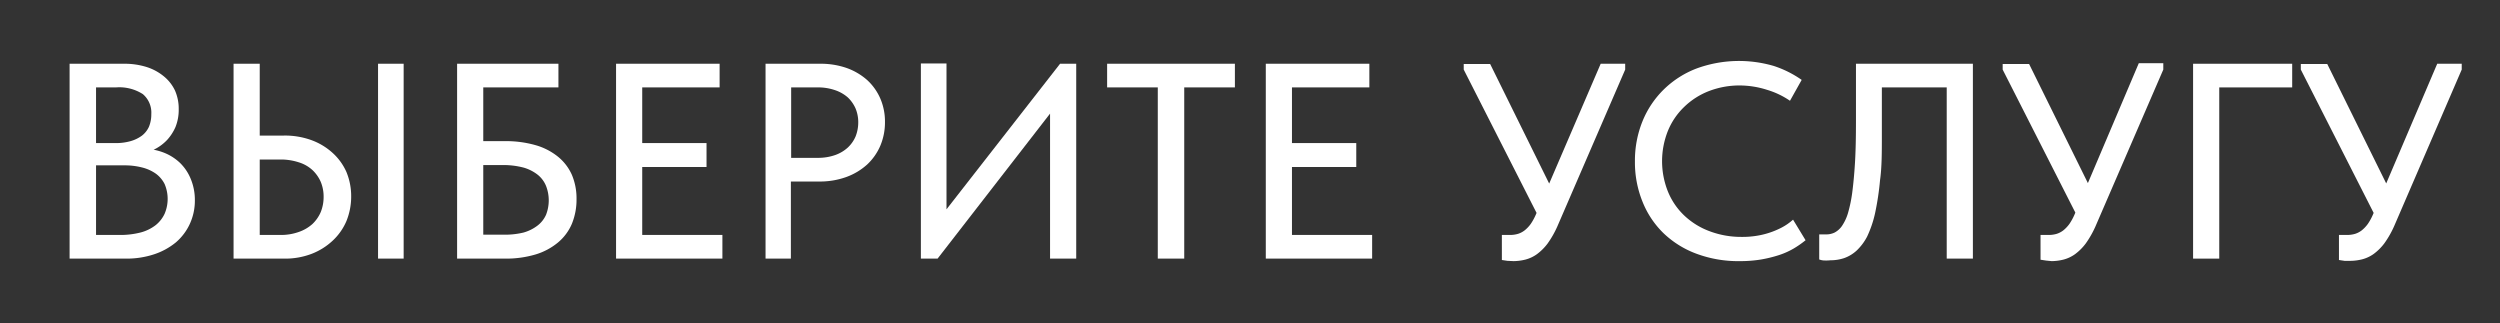
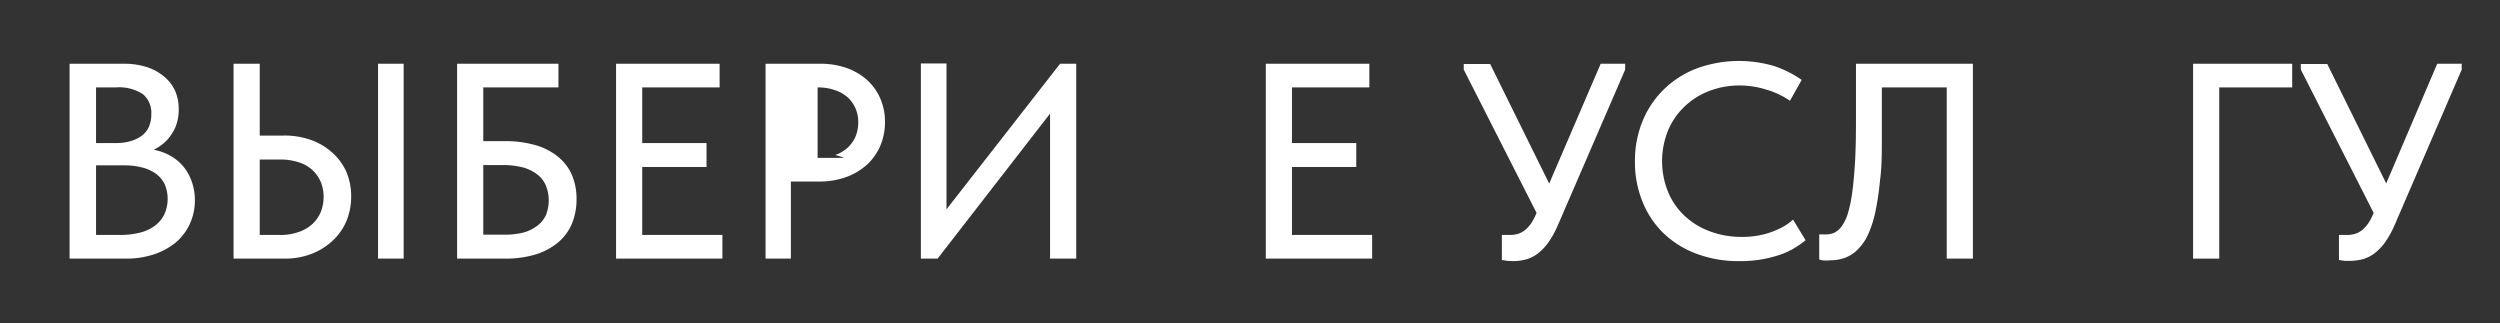
<svg xmlns="http://www.w3.org/2000/svg" id="Слой_1" data-name="Слой 1" viewBox="0 0 179.61 23.23">
  <rect x="0" y="0" width="179.61" height="23.23" fill="#333333" stroke="none" />
  <defs>
    <style>.cls-1{fill:#fff;}</style>
  </defs>
  <path class="cls-1" d="M5,4.58H8.9a5.3,5.3,0,0,1,1.65.24,3.71,3.71,0,0,1,1.24.68,2.94,2.94,0,0,1,.78,1,3.24,3.24,0,0,1,.27,1.34,3.33,3.33,0,0,1-.23,1.28,3.38,3.38,0,0,1-.6.93,3.26,3.26,0,0,1-.8.62,3.92,3.92,0,0,1-.85.33l-.06-.32a4.24,4.24,0,0,1,1.48.29,3.56,3.56,0,0,1,1.17.75,3.39,3.39,0,0,1,.76,1.15A3.92,3.92,0,0,1,14,14.38a4,4,0,0,1-.36,1.7,3.89,3.89,0,0,1-1,1.33,4.85,4.85,0,0,1-1.57.86,6.25,6.25,0,0,1-2,.31H5ZM6.2,16.88H8.58a5.84,5.84,0,0,0,1.53-.18,3,3,0,0,0,1.08-.53,2.29,2.29,0,0,0,.64-.82,2.72,2.72,0,0,0,0-2.12,2.08,2.08,0,0,0-.63-.75,2.94,2.94,0,0,0-1-.45,5,5,0,0,0-1.27-.15H6.44v-1.6H8.38a3.86,3.86,0,0,0,1-.14,2.54,2.54,0,0,0,.81-.39,1.69,1.69,0,0,0,.51-.64,2.31,2.31,0,0,0,.17-.91,1.74,1.74,0,0,0-.61-1.44,3.13,3.13,0,0,0-1.93-.48H6.2l.7-.94V17.86Z" />
  <path class="cls-1" d="M16.78,4.58h1.88V9.74h1.72a5.56,5.56,0,0,1,2,.33,4.58,4.58,0,0,1,1.51.91,4.06,4.06,0,0,1,1,1.38,4.56,4.56,0,0,1,.34,1.76,4.68,4.68,0,0,1-.34,1.76,4.13,4.13,0,0,1-1,1.42,4.65,4.65,0,0,1-1.51.94,5.34,5.34,0,0,1-2,.34h-3.6Zm4.67,12.09a2.85,2.85,0,0,0,1-.58,2.61,2.61,0,0,0,.6-.87,2.92,2.92,0,0,0,.2-1.08,2.78,2.78,0,0,0-.2-1.06,2.6,2.6,0,0,0-.59-.85,2.56,2.56,0,0,0-1-.57,4.17,4.17,0,0,0-1.35-.2H18.66v5.42h1.48A3.79,3.79,0,0,0,21.45,16.67ZM27.16,4.58H29v14H27.16Z" />
  <path class="cls-1" d="M32.84,4.58h7.28v1.7h-5.4v3.86h1.56a7.77,7.77,0,0,1,2.2.29,4.54,4.54,0,0,1,1.61.83,3.51,3.51,0,0,1,1,1.31,4.34,4.34,0,0,1,.33,1.73,4.58,4.58,0,0,1-.33,1.77,3.56,3.56,0,0,1-1,1.35,4.59,4.59,0,0,1-1.61.86,7.41,7.41,0,0,1-2.2.3H32.84ZM37.6,16.71a3,3,0,0,0,1-.49,2,2,0,0,0,.63-.79,2.85,2.85,0,0,0,0-2.07,2,2,0,0,0-.58-.79,3,3,0,0,0-1-.52,5.68,5.68,0,0,0-1.59-.19H34.72v5h1.42A5.74,5.74,0,0,0,37.6,16.71Z" />
  <path class="cls-1" d="M44.26,4.58H51.7v1.7H46.14v4h4.62V12H46.14v4.88H51.9v1.7H44.26Z" />
-   <path class="cls-1" d="M60.84,4.89a4.48,4.48,0,0,1,1.47.87,3.92,3.92,0,0,1,.94,1.33,4.18,4.18,0,0,1,.33,1.67,4.33,4.33,0,0,1-.33,1.7,4,4,0,0,1-.94,1.35,4.53,4.53,0,0,1-1.49.9,5.56,5.56,0,0,1-2,.33h-2v5.54H55v-14H58.9A5.64,5.64,0,0,1,60.84,4.89ZM60,11.14a2.65,2.65,0,0,0,.91-.54,2.36,2.36,0,0,0,.56-.8,2.74,2.74,0,0,0,.19-1,2.58,2.58,0,0,0-.19-1,2.46,2.46,0,0,0-.56-.8A2.67,2.67,0,0,0,60,6.48a3.7,3.7,0,0,0-1.26-.2h-1.9v5.06h1.9A3.7,3.7,0,0,0,60,11.14Z" />
+   <path class="cls-1" d="M60.84,4.89a4.48,4.48,0,0,1,1.47.87,3.92,3.92,0,0,1,.94,1.33,4.18,4.18,0,0,1,.33,1.67,4.33,4.33,0,0,1-.33,1.7,4,4,0,0,1-.94,1.35,4.53,4.53,0,0,1-1.49.9,5.56,5.56,0,0,1-2,.33h-2v5.54H55v-14H58.9A5.64,5.64,0,0,1,60.84,4.89ZM60,11.14a2.65,2.65,0,0,0,.91-.54,2.36,2.36,0,0,0,.56-.8,2.74,2.74,0,0,0,.19-1,2.58,2.58,0,0,0-.19-1,2.46,2.46,0,0,0-.56-.8A2.67,2.67,0,0,0,60,6.48a3.7,3.7,0,0,0-1.26-.2v5.06h1.9A3.7,3.7,0,0,0,60,11.14Z" />
  <path class="cls-1" d="M66.16,4.56H68V15.7l-.36-.2L76.16,4.58h1.16v14H75.44V6.92l.7.34L67.36,18.58h-1.2Z" />
-   <path class="cls-1" d="M83.18,6.28H79.54V4.58h9.18v1.7H85.08v12.3h-1.9Z" />
  <path class="cls-1" d="M90.94,4.58h7.44v1.7H92.82v4h4.62V12H92.82v4.88h5.76v1.7H90.94Z" />
  <path class="cls-1" d="M105.16,5v-.4h1.9l4.68,9.48-1,1.9Zm3.14,13.74-.4-.06V16.88l.34,0h.28a2,2,0,0,0,.54-.08,1.55,1.55,0,0,0,.49-.26,2.4,2.4,0,0,0,.43-.46,4.07,4.07,0,0,0,.36-.66L115,4.58h1.76V5l-4.88,11.28a7,7,0,0,1-.69,1.21,3.73,3.73,0,0,1-.77.77,2.5,2.5,0,0,1-.83.39,3.61,3.61,0,0,1-.85.11Z" />
  <path class="cls-1" d="M121.91,18.24a6.85,6.85,0,0,1-2.39-1.48A6.52,6.52,0,0,1,118,14.48a7.53,7.53,0,0,1-.54-2.88A7.53,7.53,0,0,1,118,8.72a6.77,6.77,0,0,1,1.53-2.29,6.88,6.88,0,0,1,2.36-1.51,8.87,8.87,0,0,1,5.55-.18,7.59,7.59,0,0,1,2,1l-.84,1.5a5.9,5.9,0,0,0-1.66-.79A6.52,6.52,0,0,0,125,6.14a6.11,6.11,0,0,0-2.24.41A5.3,5.3,0,0,0,121,7.68a5,5,0,0,0-1.17,1.72,5.87,5.87,0,0,0,0,4.36A4.94,4.94,0,0,0,121,15.48a5.34,5.34,0,0,0,1.82,1.13,6.42,6.42,0,0,0,2.32.41,6.2,6.2,0,0,0,1-.07,5.84,5.84,0,0,0,1.86-.6,4,4,0,0,0,.82-.57l.9,1.48a7.08,7.08,0,0,1-.83.58,5.42,5.42,0,0,1-1.06.48,9.36,9.36,0,0,1-1.29.32,9.1,9.1,0,0,1-1.52.12A8.6,8.6,0,0,1,121.91,18.24Z" />
  <path class="cls-1" d="M131,18.71a1.1,1.1,0,0,1-.3-.07v-1.8l.22,0,.28,0a1.38,1.38,0,0,0,.6-.13,1.51,1.51,0,0,0,.53-.47,3.36,3.36,0,0,0,.43-.91,9.86,9.86,0,0,0,.31-1.48c.08-.61.15-1.33.2-2.17s.07-1.83.07-3V4.58h8.4v14h-1.88V6.28H135.2V9.7c0,1.24,0,2.32-.13,3.24a20.07,20.07,0,0,1-.36,2.39,7.89,7.89,0,0,1-.57,1.67,3.82,3.82,0,0,1-.75,1,2.6,2.6,0,0,1-.89.54,3.11,3.11,0,0,1-1,.16A3,3,0,0,1,131,18.71Z" />
-   <path class="cls-1" d="M143.88,5v-.4h1.9l4.68,9.48-1,1.9ZM147,18.72l-.4-.06V16.88l.34,0h.28a2,2,0,0,0,.54-.08,1.55,1.55,0,0,0,.49-.26,2.4,2.4,0,0,0,.43-.46,4.07,4.07,0,0,0,.36-.66l4.62-10.88h1.76V5l-4.88,11.28a7,7,0,0,1-.69,1.21,3.73,3.73,0,0,1-.77.77,2.5,2.5,0,0,1-.83.39,3.61,3.61,0,0,1-.85.11Z" />
  <path class="cls-1" d="M157.56,4.58h7.12v1.7h-5.24v12.3h-1.88Z" />
  <path class="cls-1" d="M165.3,5v-.4h1.9l4.68,9.48-1,1.9Zm3.14,13.74-.4-.06V16.88l.34,0h.28a2,2,0,0,0,.54-.08,1.55,1.55,0,0,0,.49-.26,2.4,2.4,0,0,0,.43-.46,4.07,4.07,0,0,0,.36-.66L175.1,4.58h1.76V5L172,16.26a7,7,0,0,1-.69,1.21,3.73,3.73,0,0,1-.77.77,2.5,2.5,0,0,1-.83.39,3.61,3.61,0,0,1-.85.11Z" />
</svg>